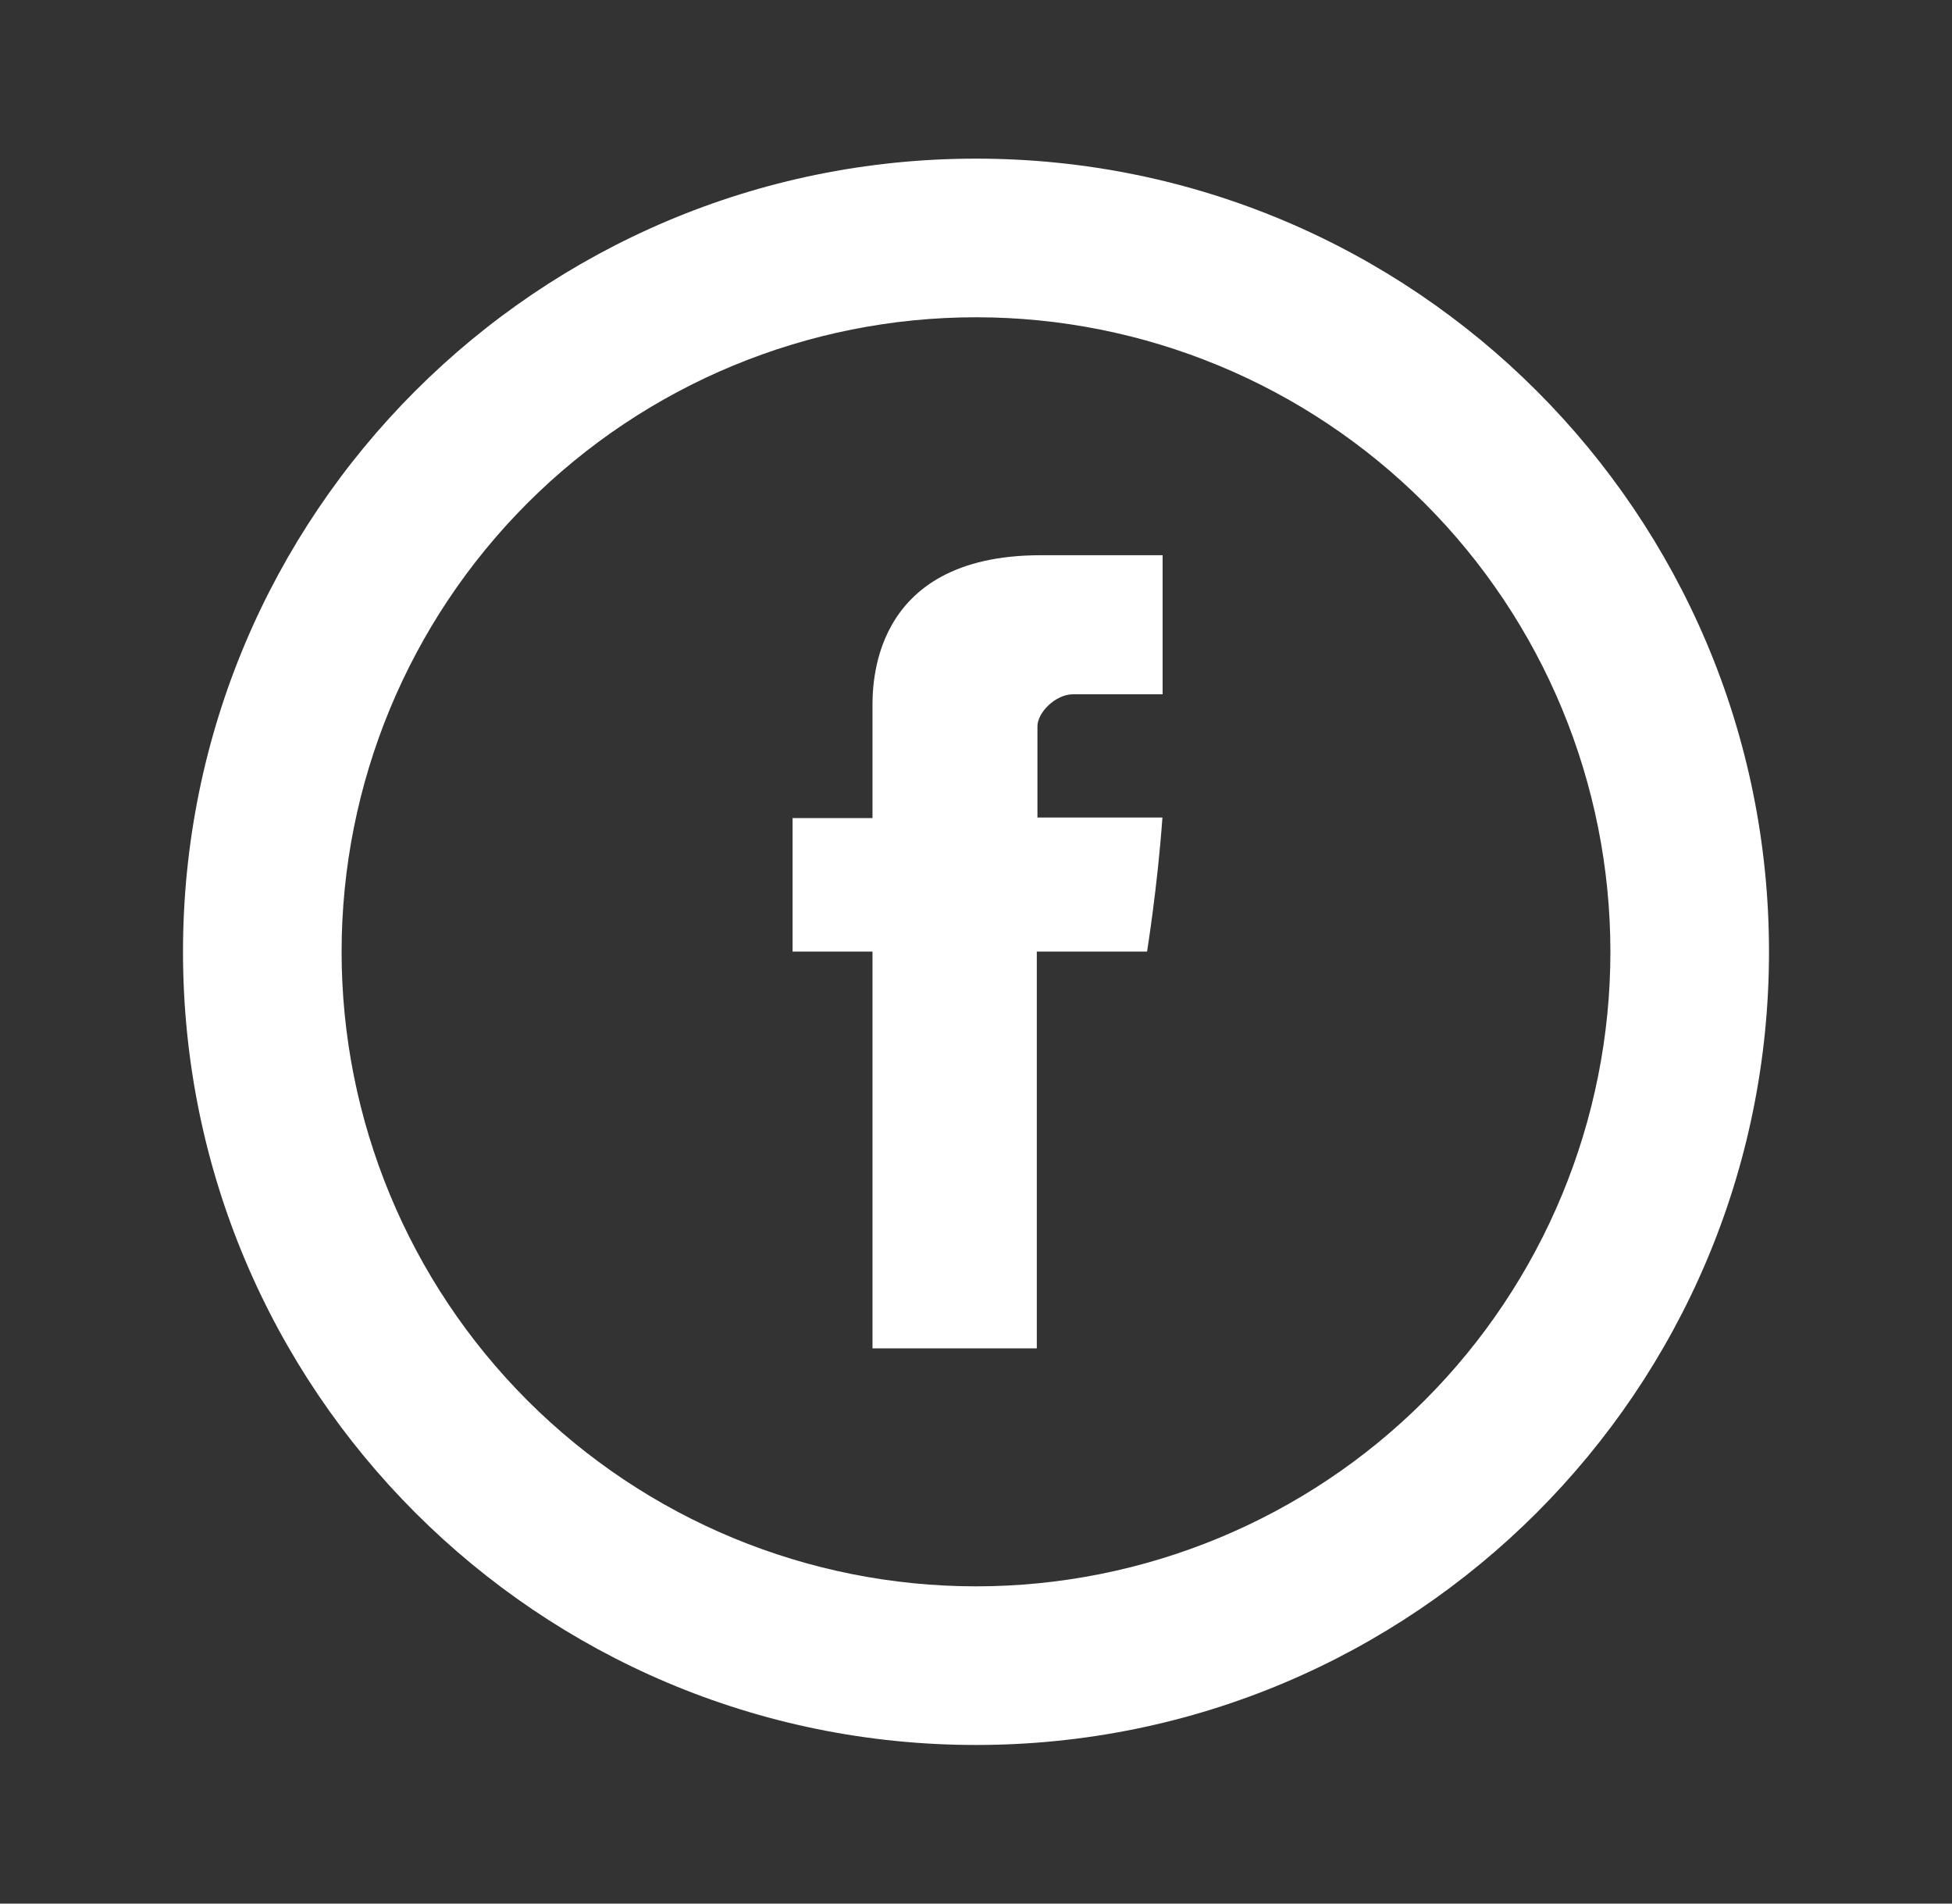
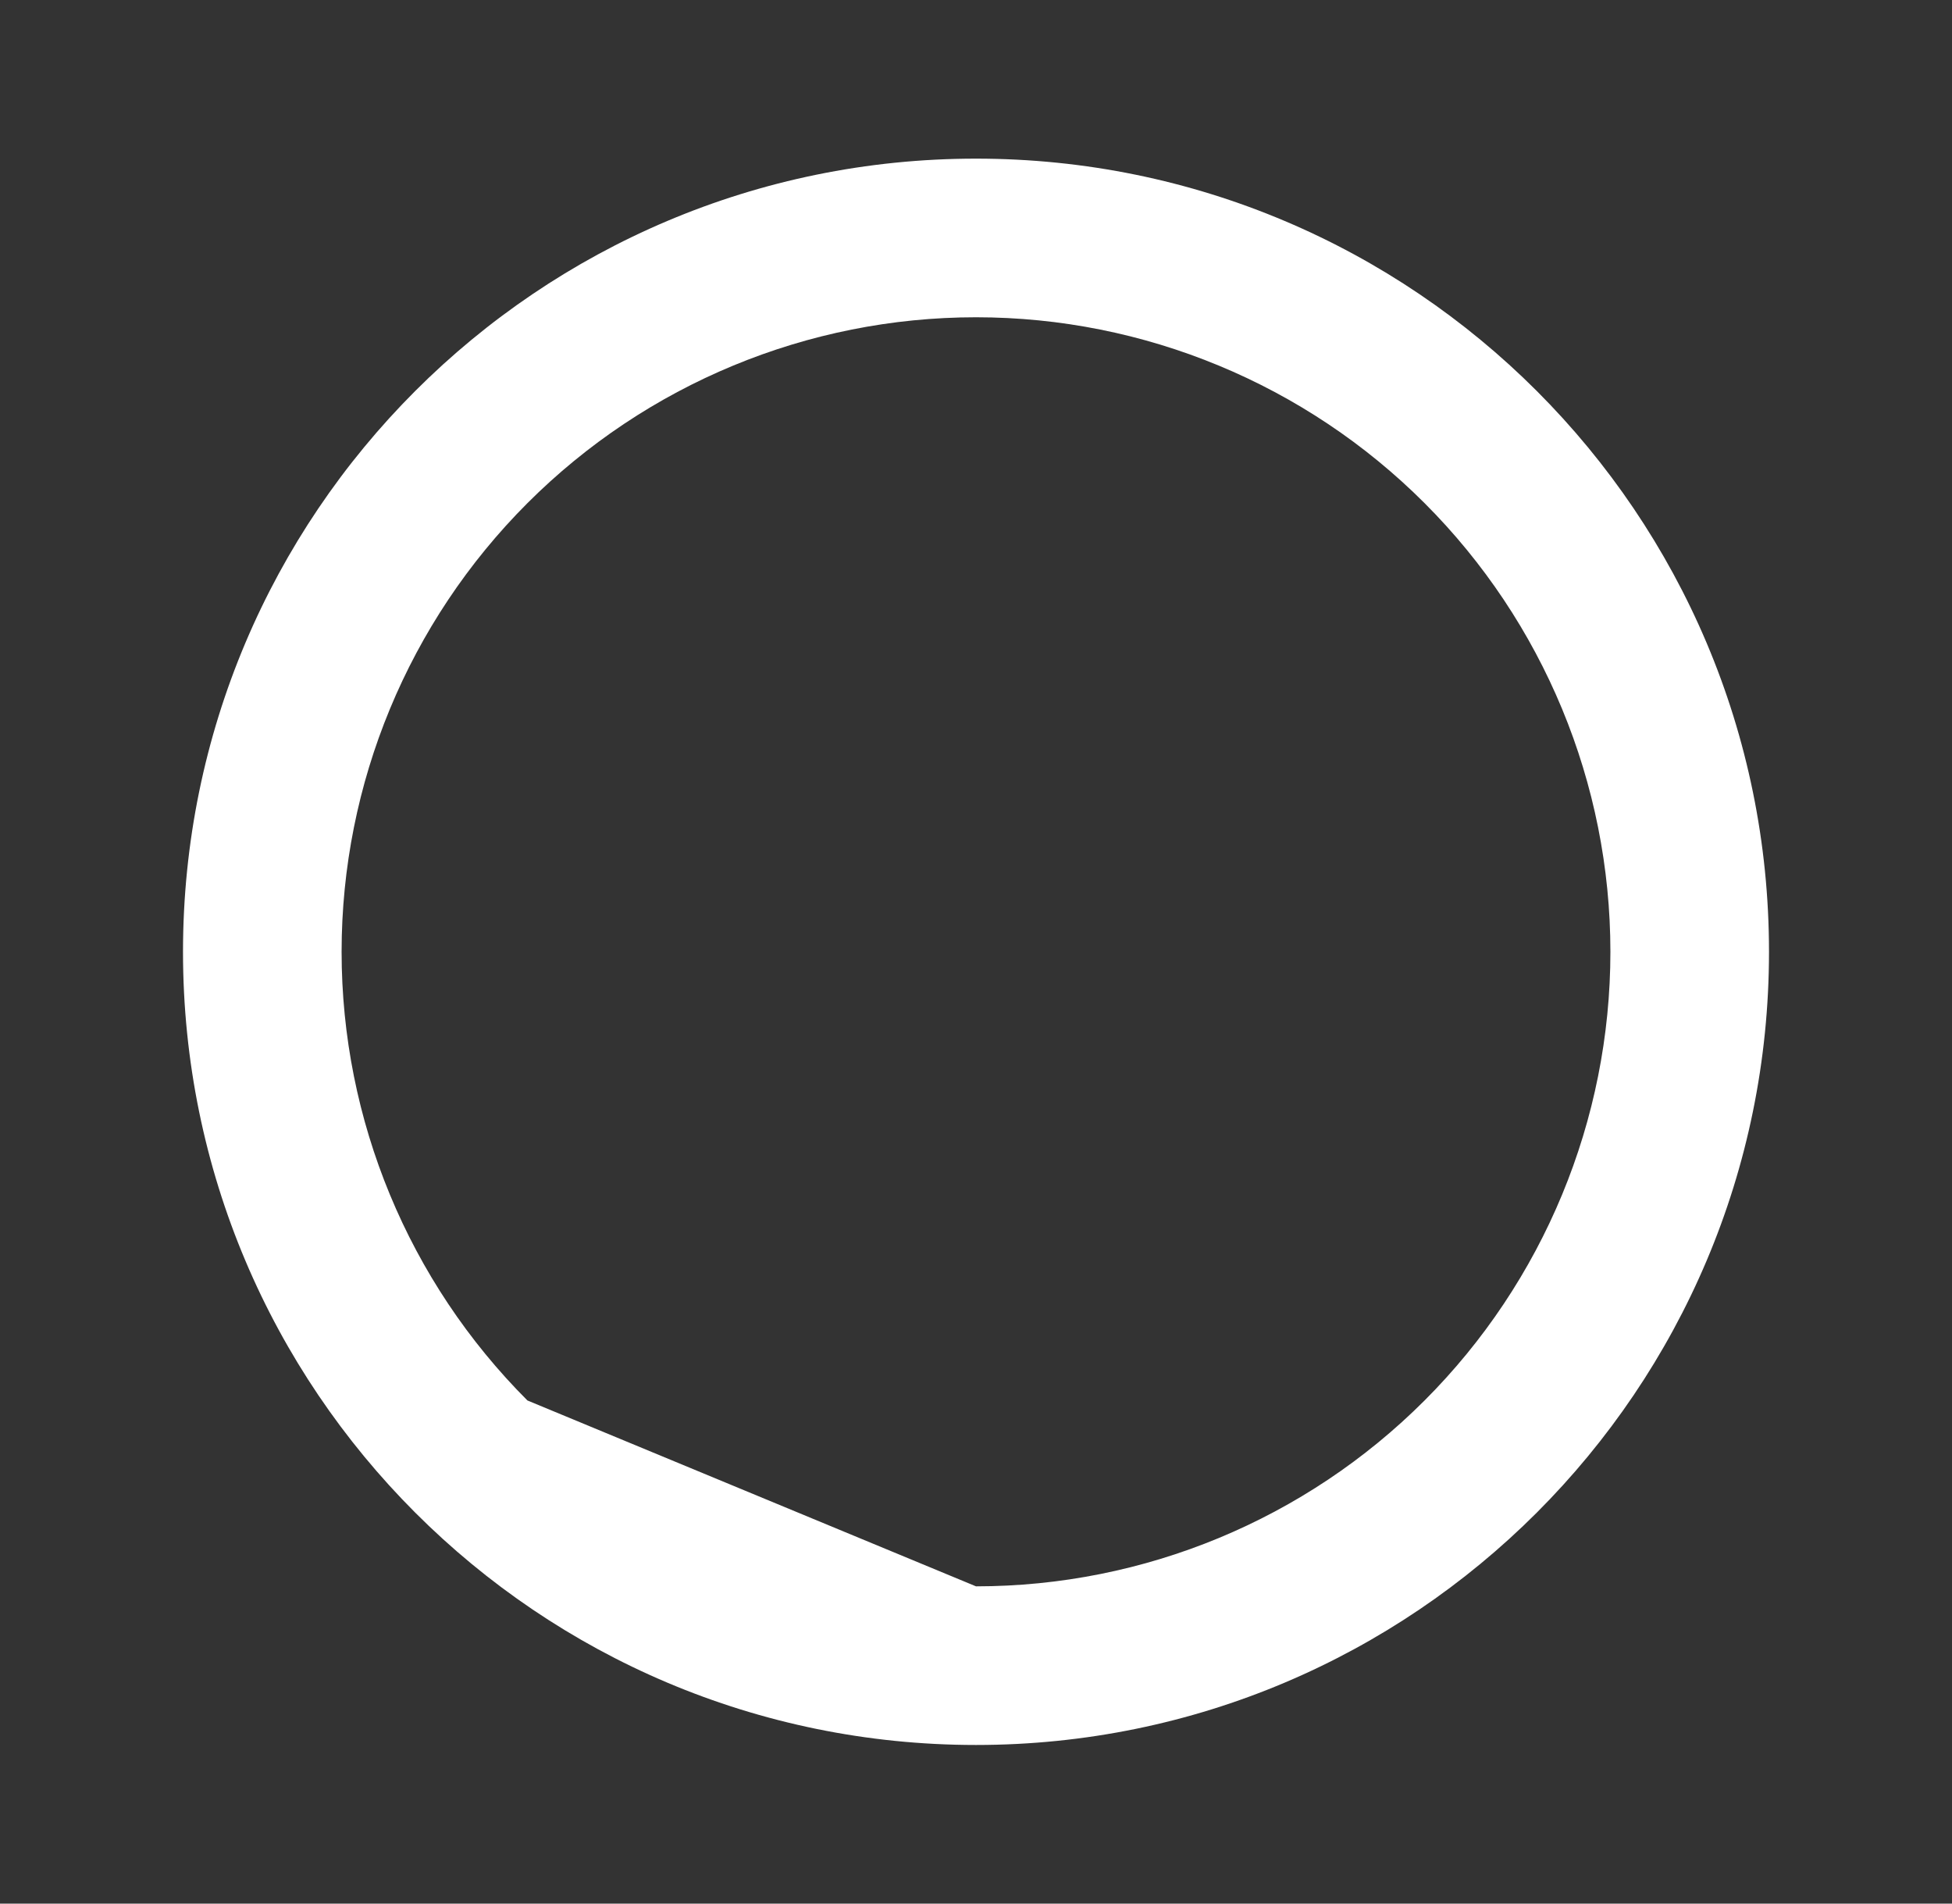
<svg xmlns="http://www.w3.org/2000/svg" width="40" height="39" viewBox="0 0 40 39" fill="none">
  <rect x="0" y="0" width="40" height="39" fill="#333333" stroke="none" />
-   <path d="M17.879 14.523V16.76H16.241V19.495H17.879V27.625H21.246V19.495H23.505C23.505 19.495 23.718 18.184 23.82 16.749H21.259V14.88C21.259 14.599 21.627 14.224 21.991 14.224H23.824V11.375H21.329C17.797 11.375 17.879 14.113 17.879 14.523Z" fill="white" />
-   <path d="M20 32.5C23.448 32.5 26.754 31.13 29.192 28.692C31.63 26.254 33 22.948 33 19.5C33 16.052 31.63 12.746 29.192 10.308C26.754 7.87 23.448 6.5 20 6.5C16.552 6.5 13.246 7.87 10.808 10.308C8.37 12.746 7 16.052 7 19.5C7 22.948 8.37 26.254 10.808 28.692C13.246 31.13 16.552 32.5 20 32.5ZM20 35.75C11.025 35.75 3.75 28.475 3.75 19.5C3.75 10.525 11.025 3.25 20 3.25C28.975 3.25 36.25 10.525 36.25 19.5C36.25 28.475 28.975 35.75 20 35.75Z" fill="white" />
+   <path d="M20 32.5C23.448 32.5 26.754 31.13 29.192 28.692C31.63 26.254 33 22.948 33 19.5C33 16.052 31.63 12.746 29.192 10.308C26.754 7.87 23.448 6.5 20 6.5C16.552 6.5 13.246 7.87 10.808 10.308C8.37 12.746 7 16.052 7 19.5C7 22.948 8.37 26.254 10.808 28.692ZM20 35.75C11.025 35.75 3.75 28.475 3.75 19.5C3.75 10.525 11.025 3.25 20 3.25C28.975 3.25 36.25 10.525 36.25 19.5C36.25 28.475 28.975 35.75 20 35.75Z" fill="white" />
</svg>